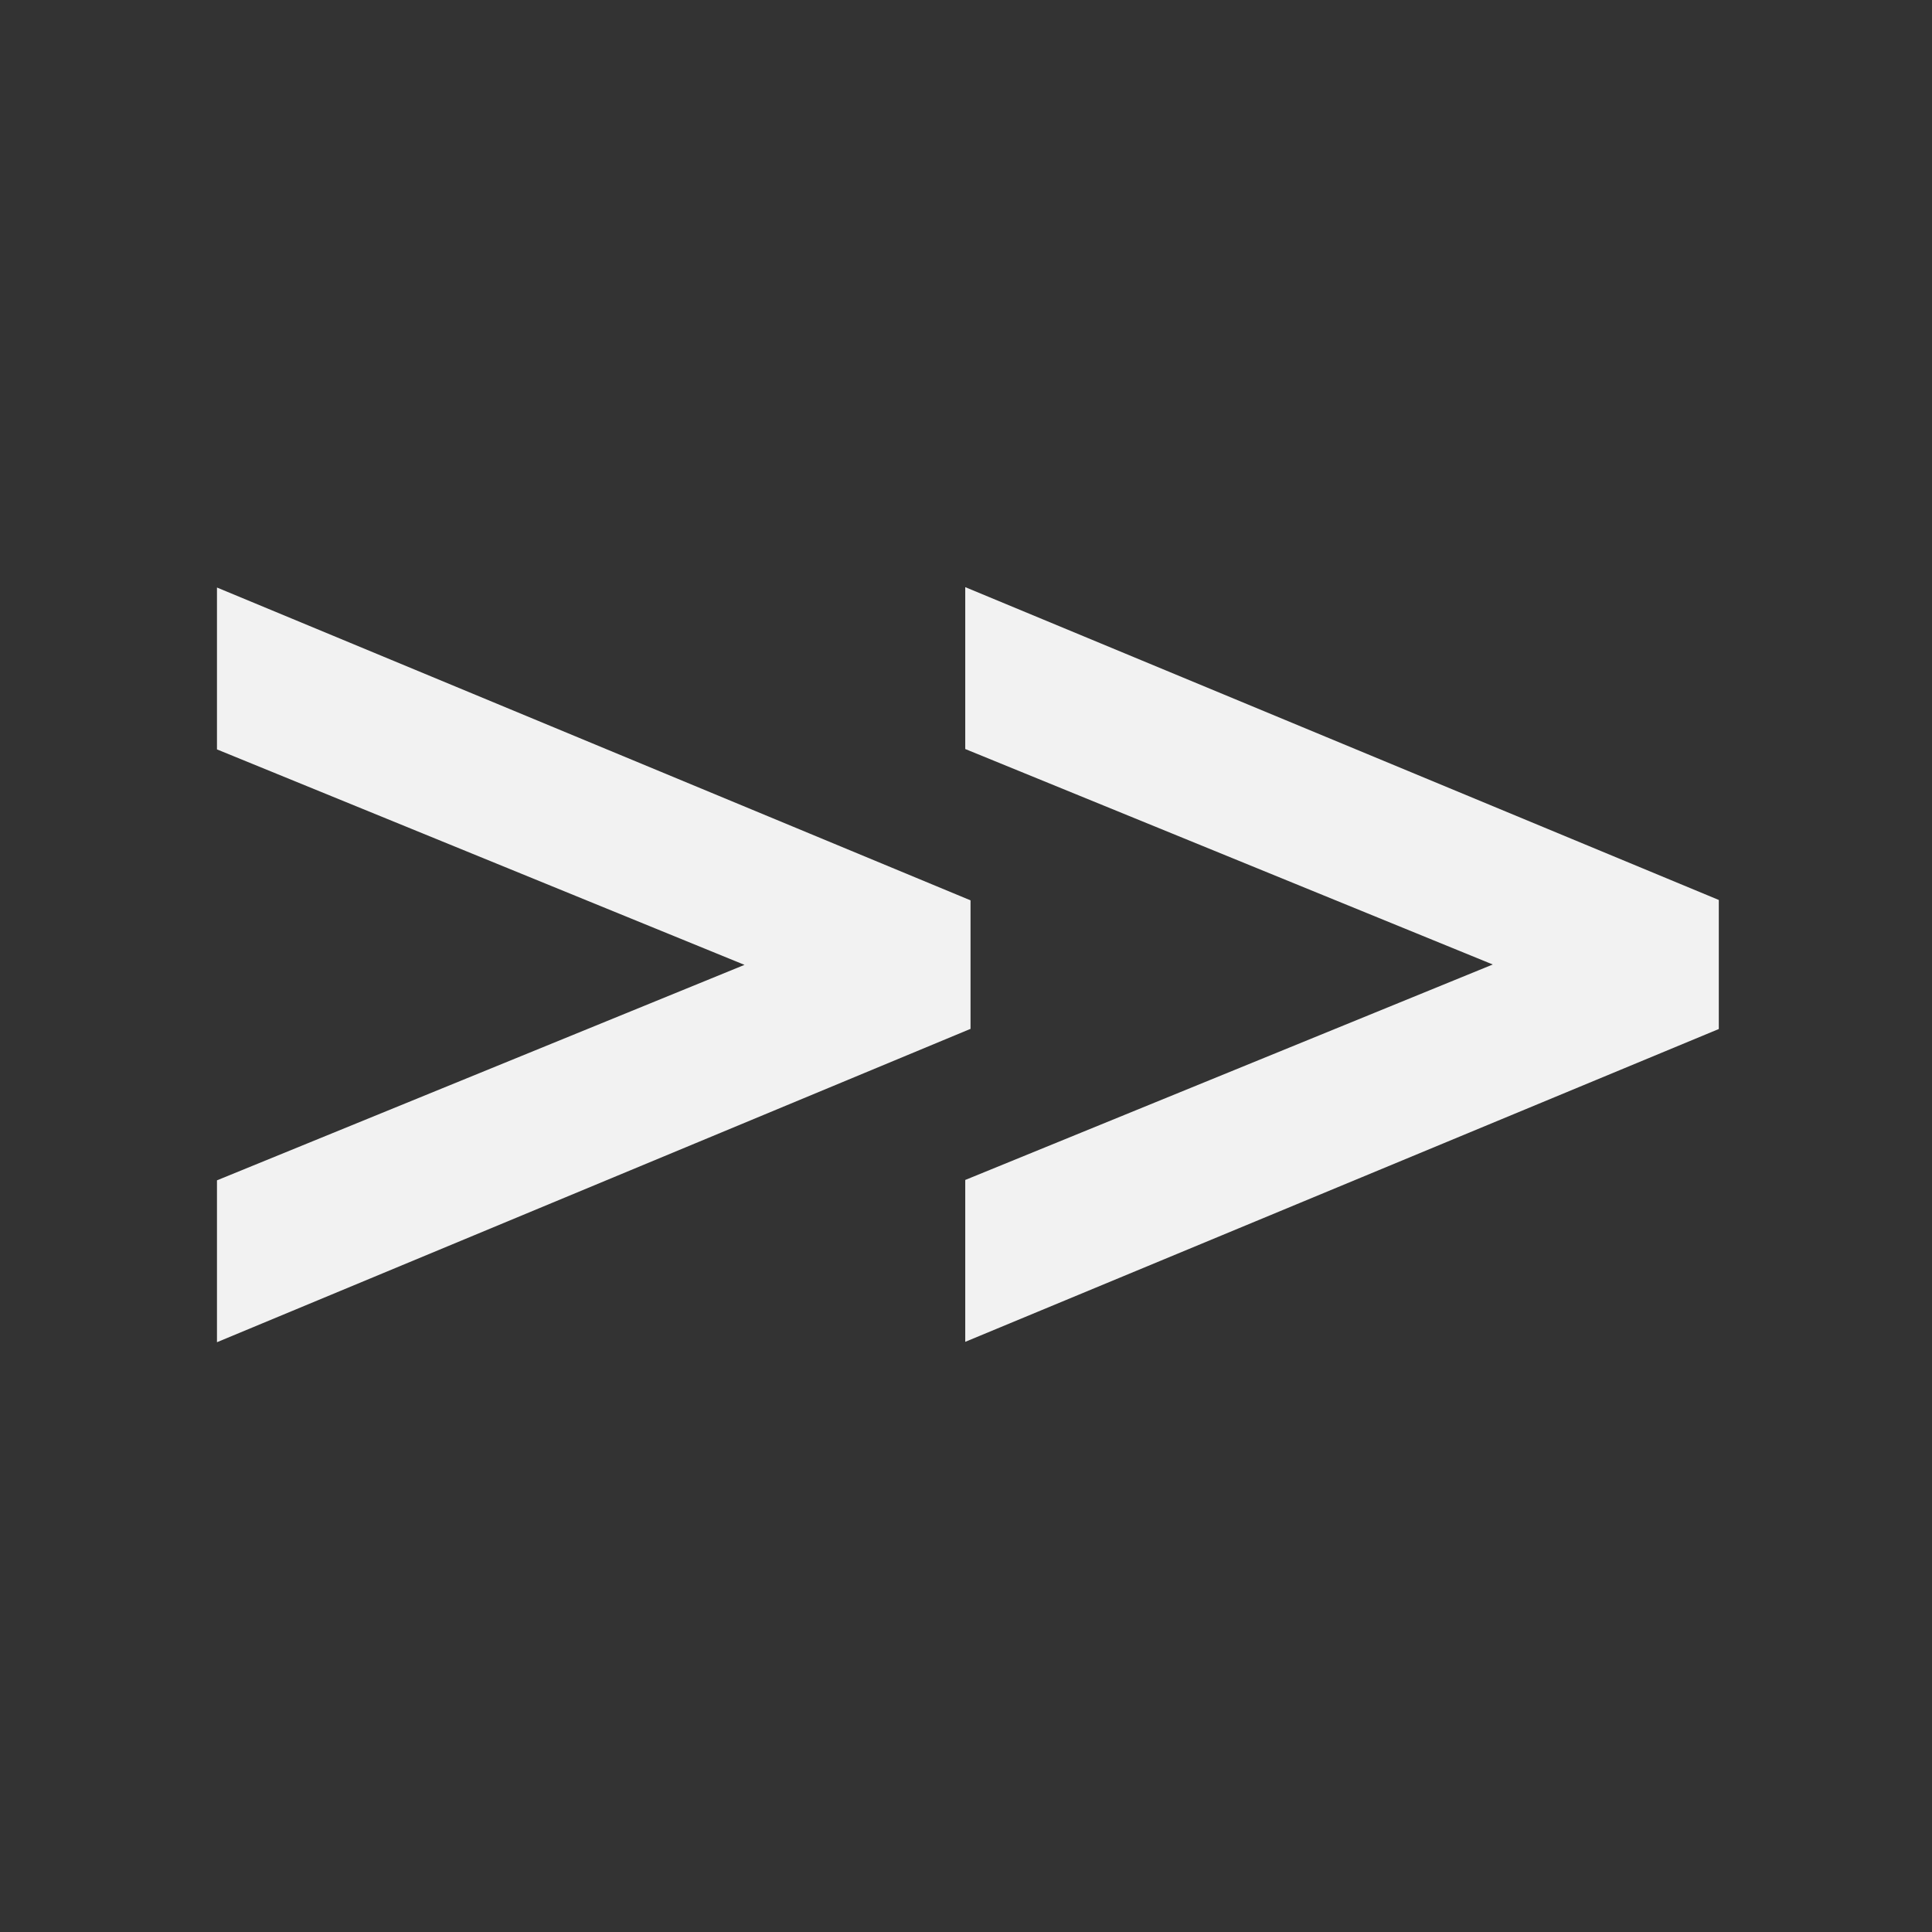
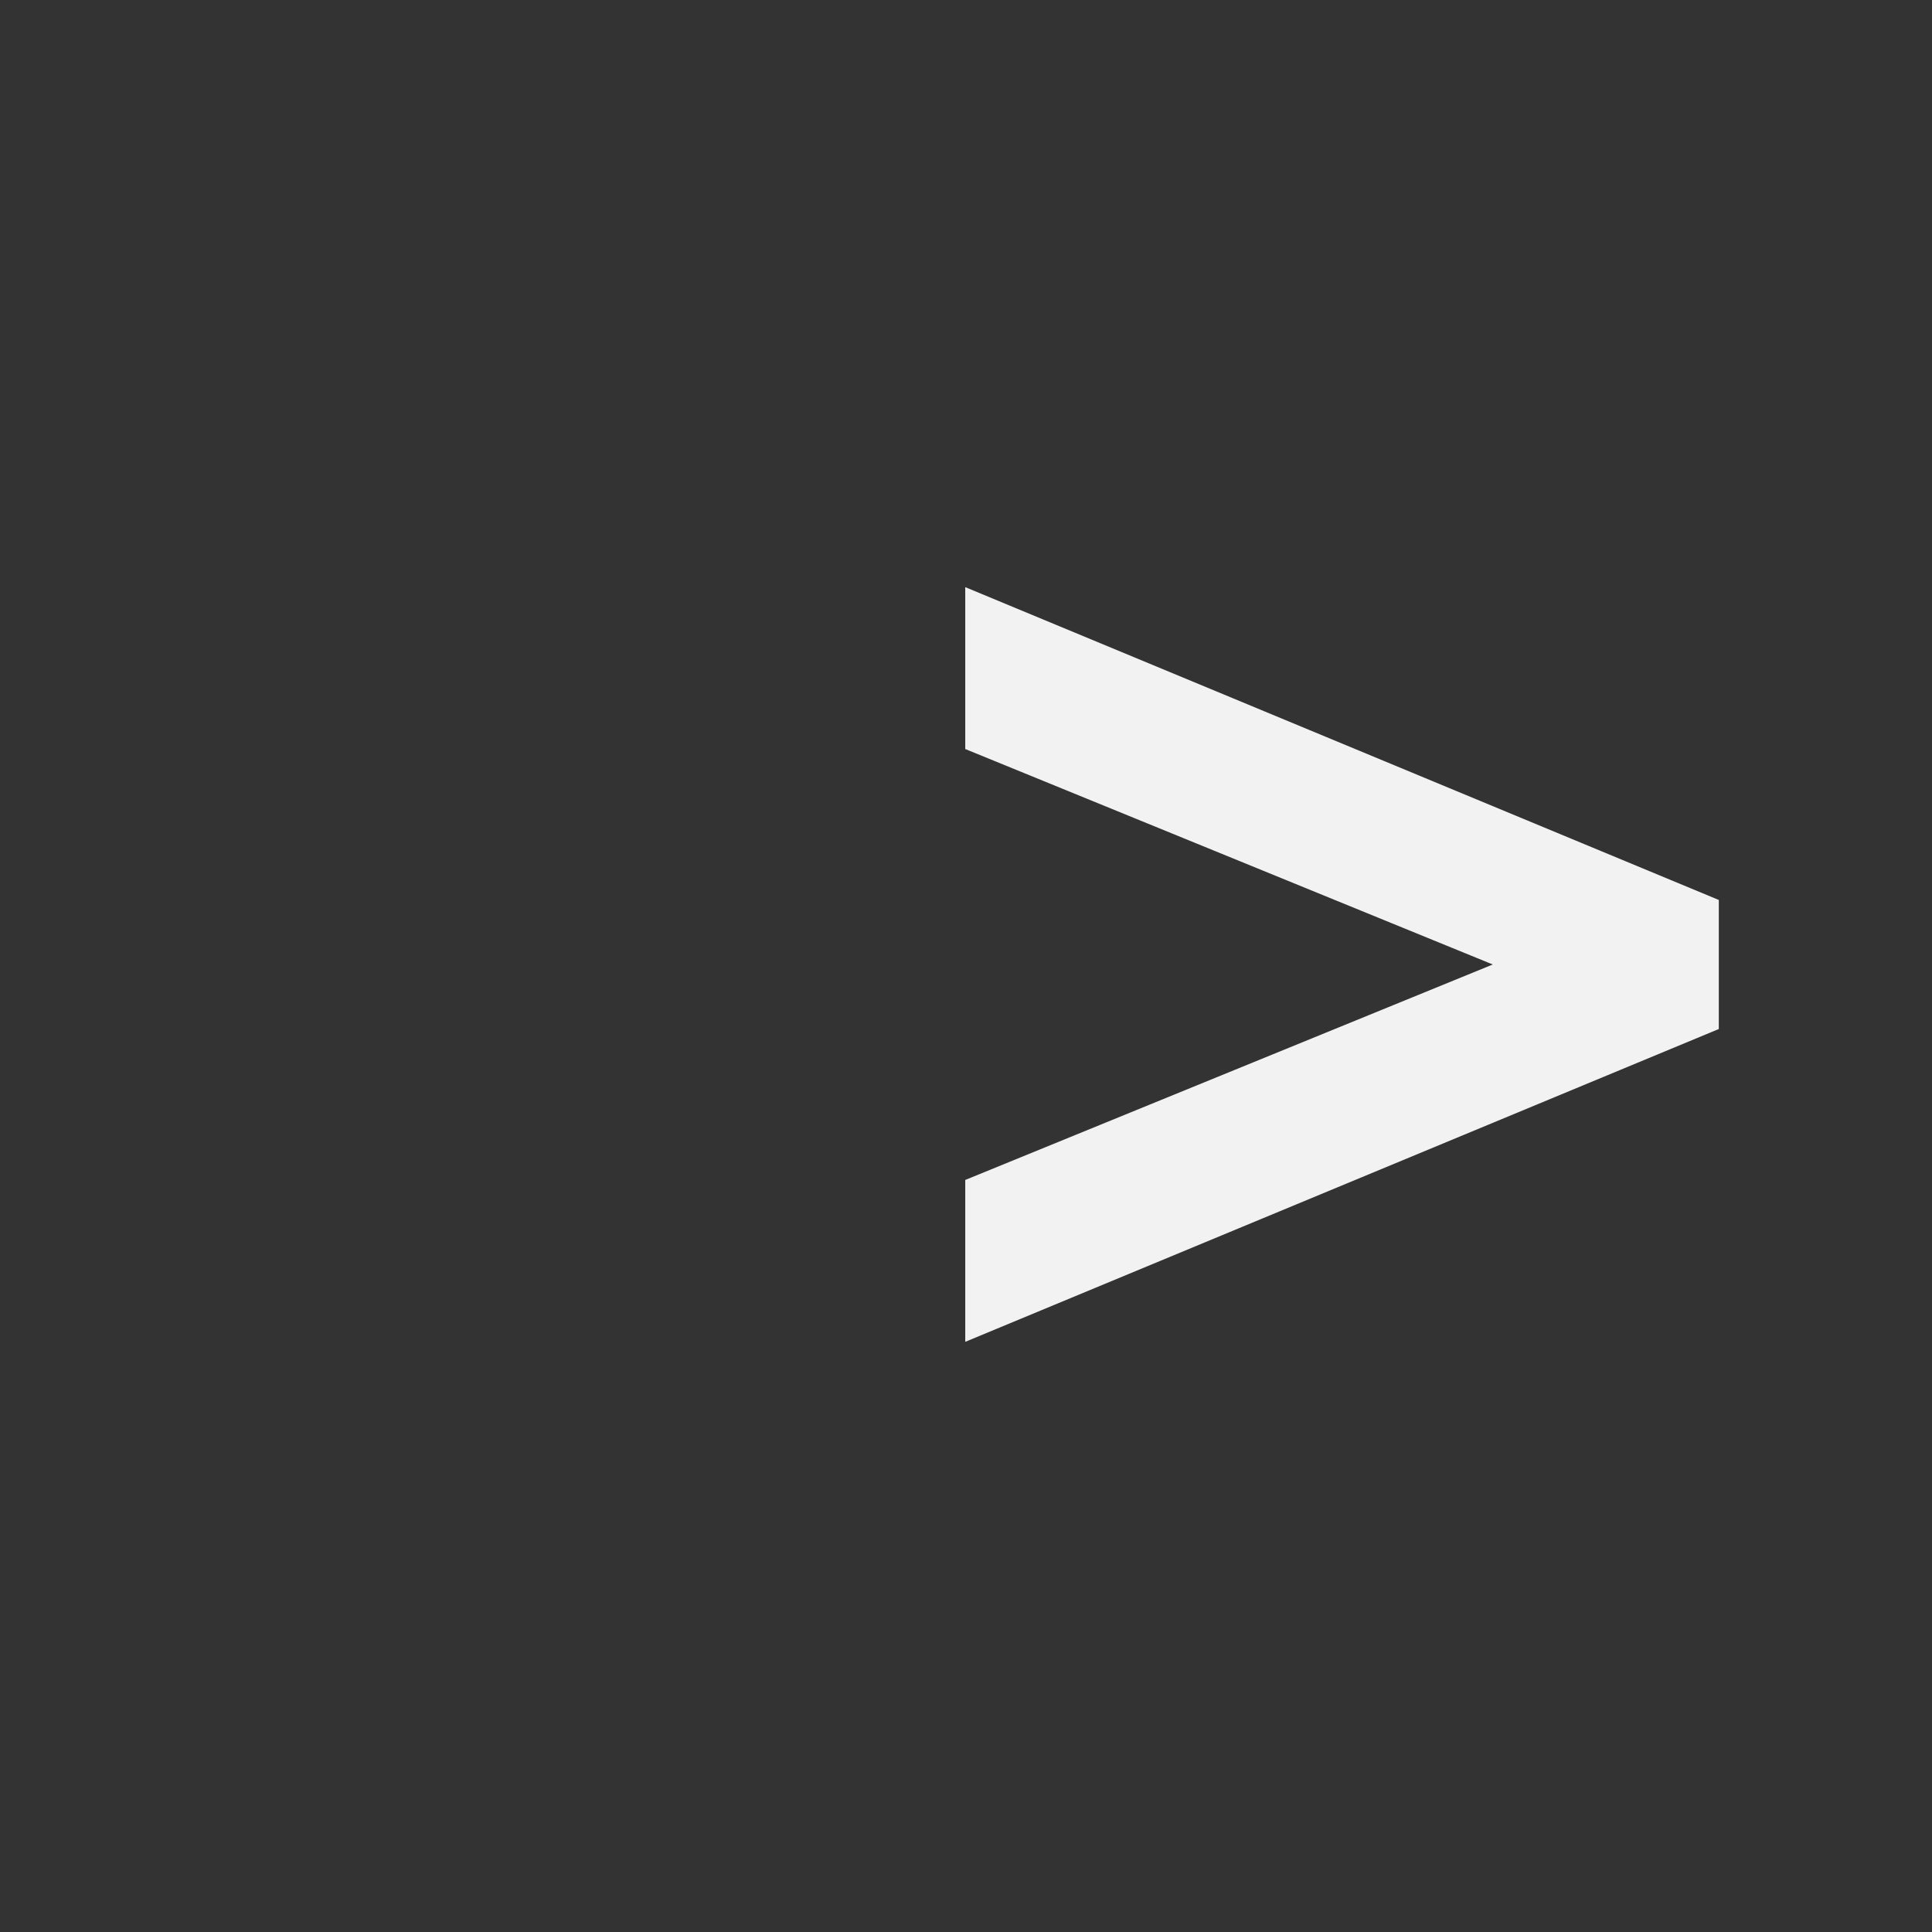
<svg xmlns="http://www.w3.org/2000/svg" version="1.1" id="Castforward" x="0px" y="0px" viewBox="0 0 512 512" style="enable-background:new 0 0 512 512;" xml:space="preserve">
  <rect x="0" y="0" width="512" height="512" fill="#333333" stroke="none" />
  <style type="text/css">
	.st0{fill:#F2F2F2;}
</style>
  <g>
-     <path class="st0" d="M257.1,272.7L57.5,355.7v-42.9l139.8-57.1L57.5,198.6v-42.9l199.7,82.9V272.7z" />
    <path class="st0" d="M455.5,272.7l-199.7,82.9v-42.9l139.8-57.1l-139.8-57.1v-42.9l199.7,82.9V272.7z" />
  </g>
</svg>